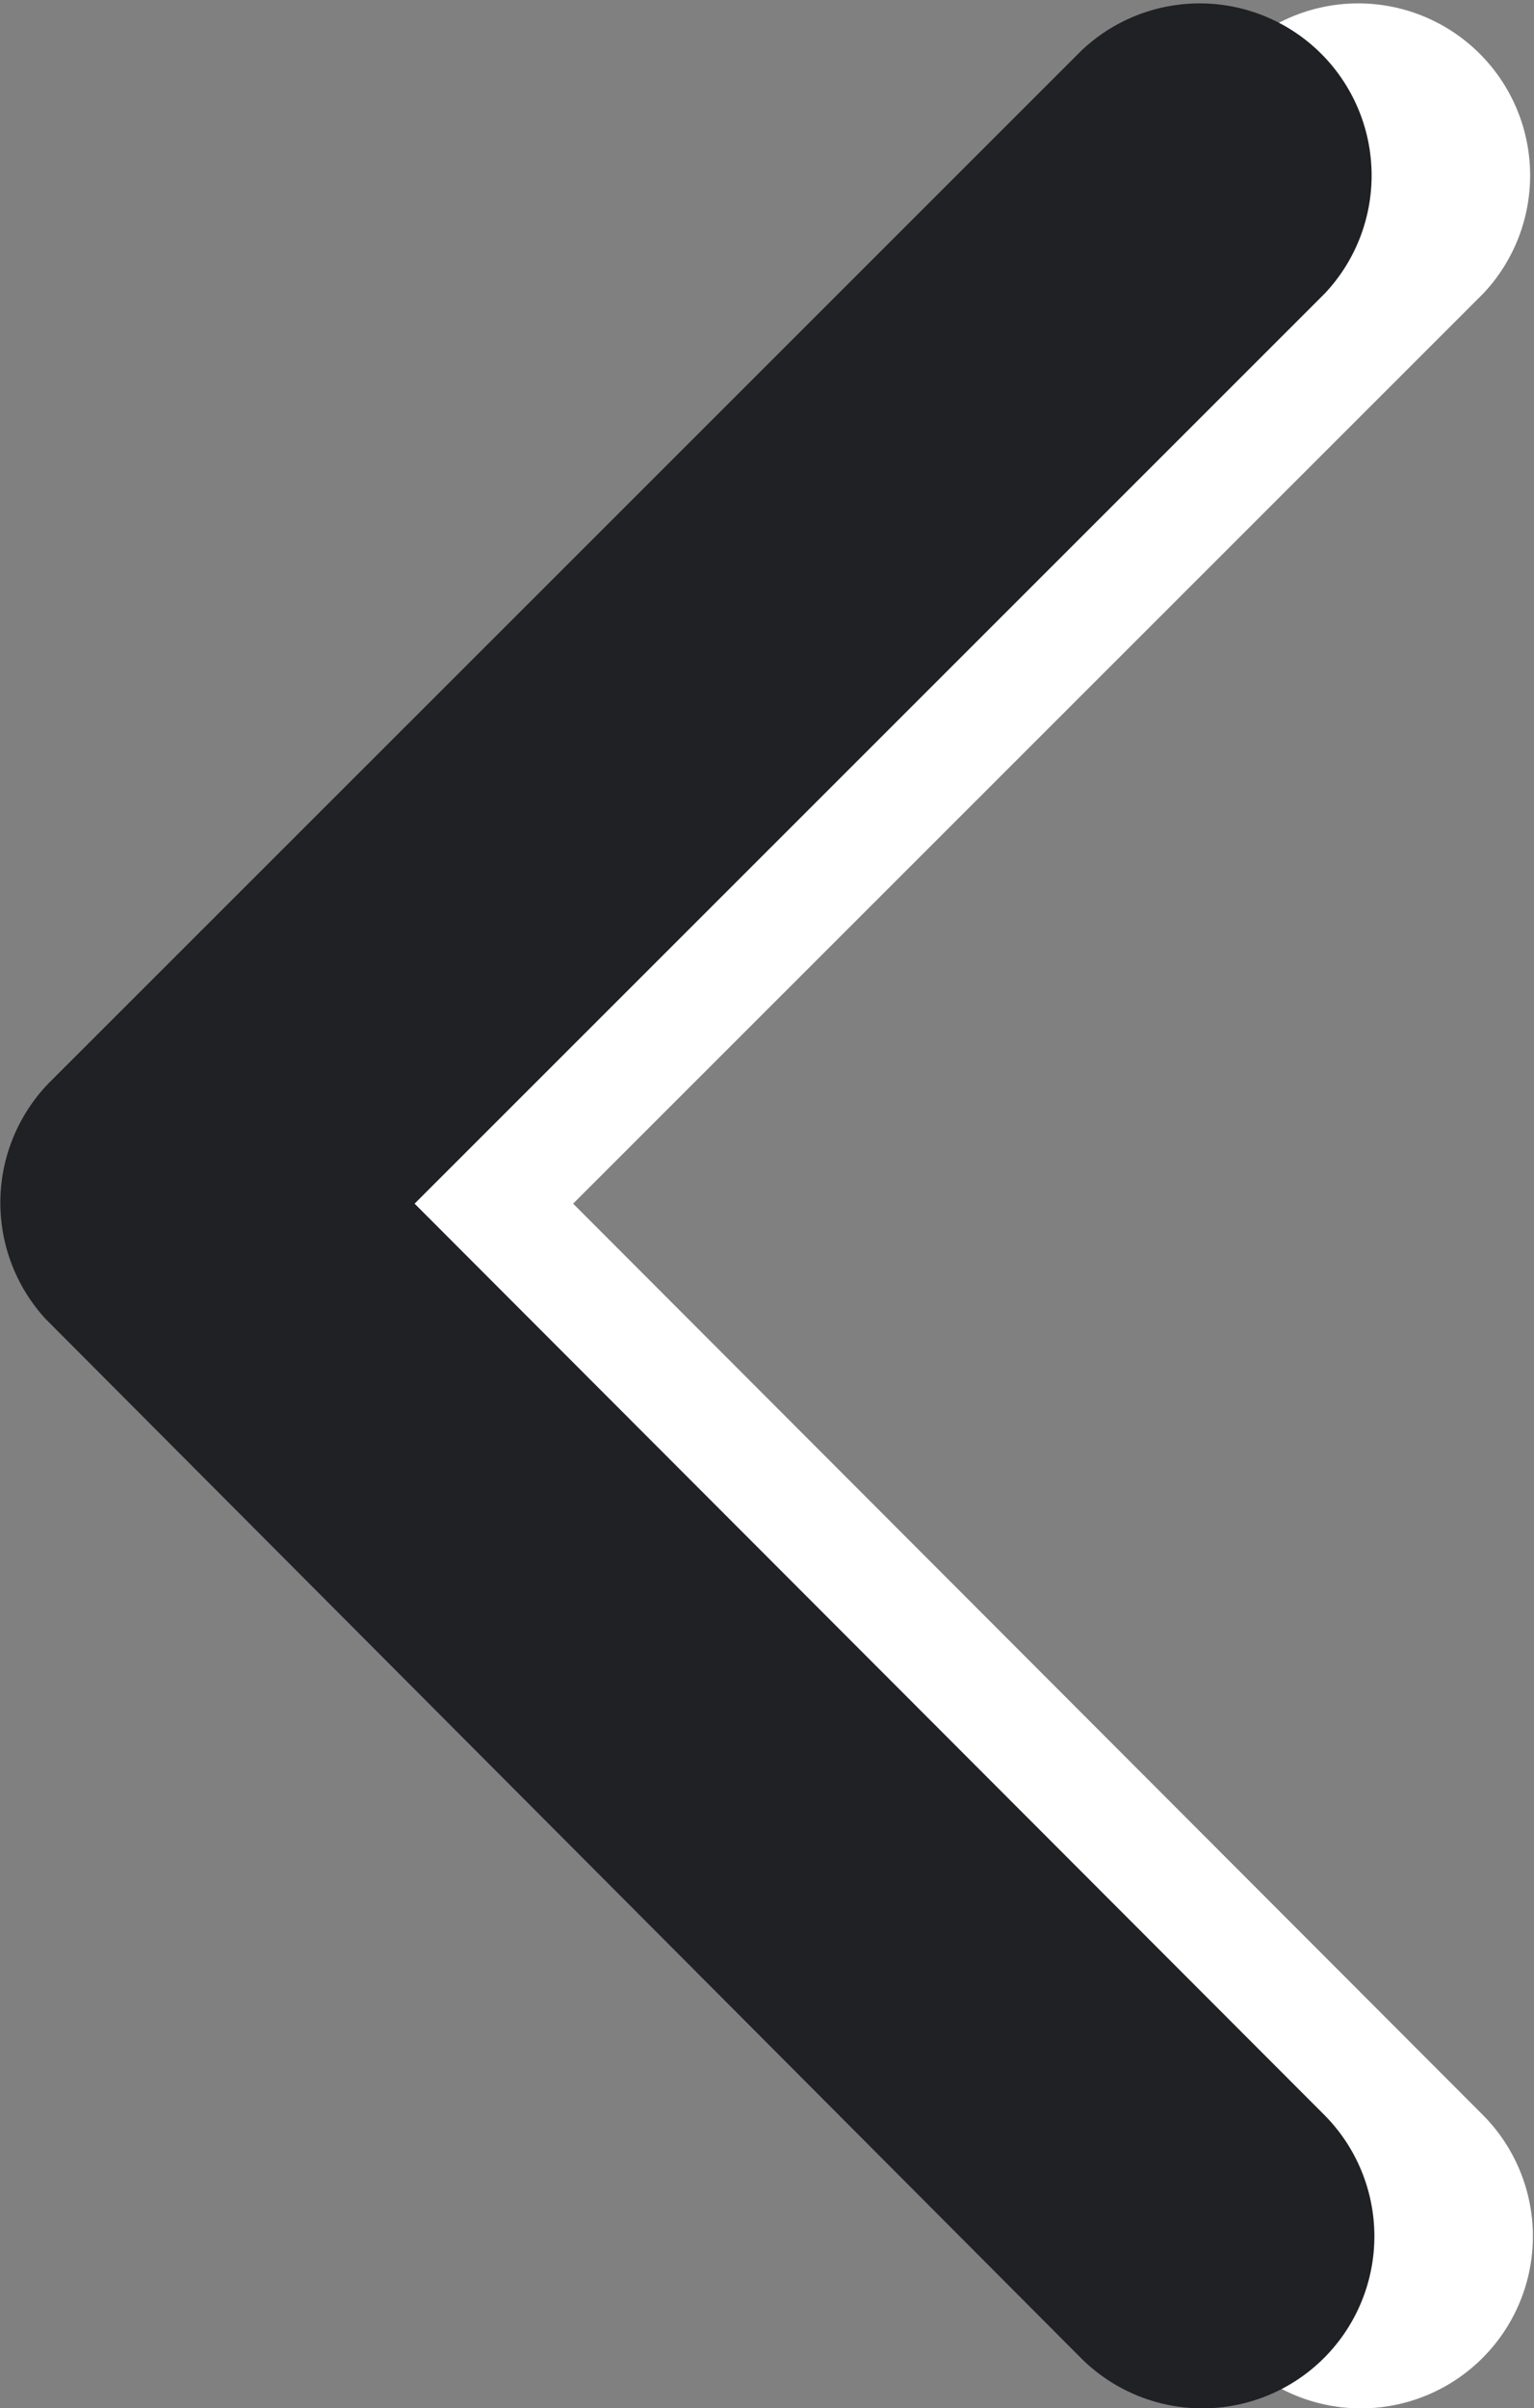
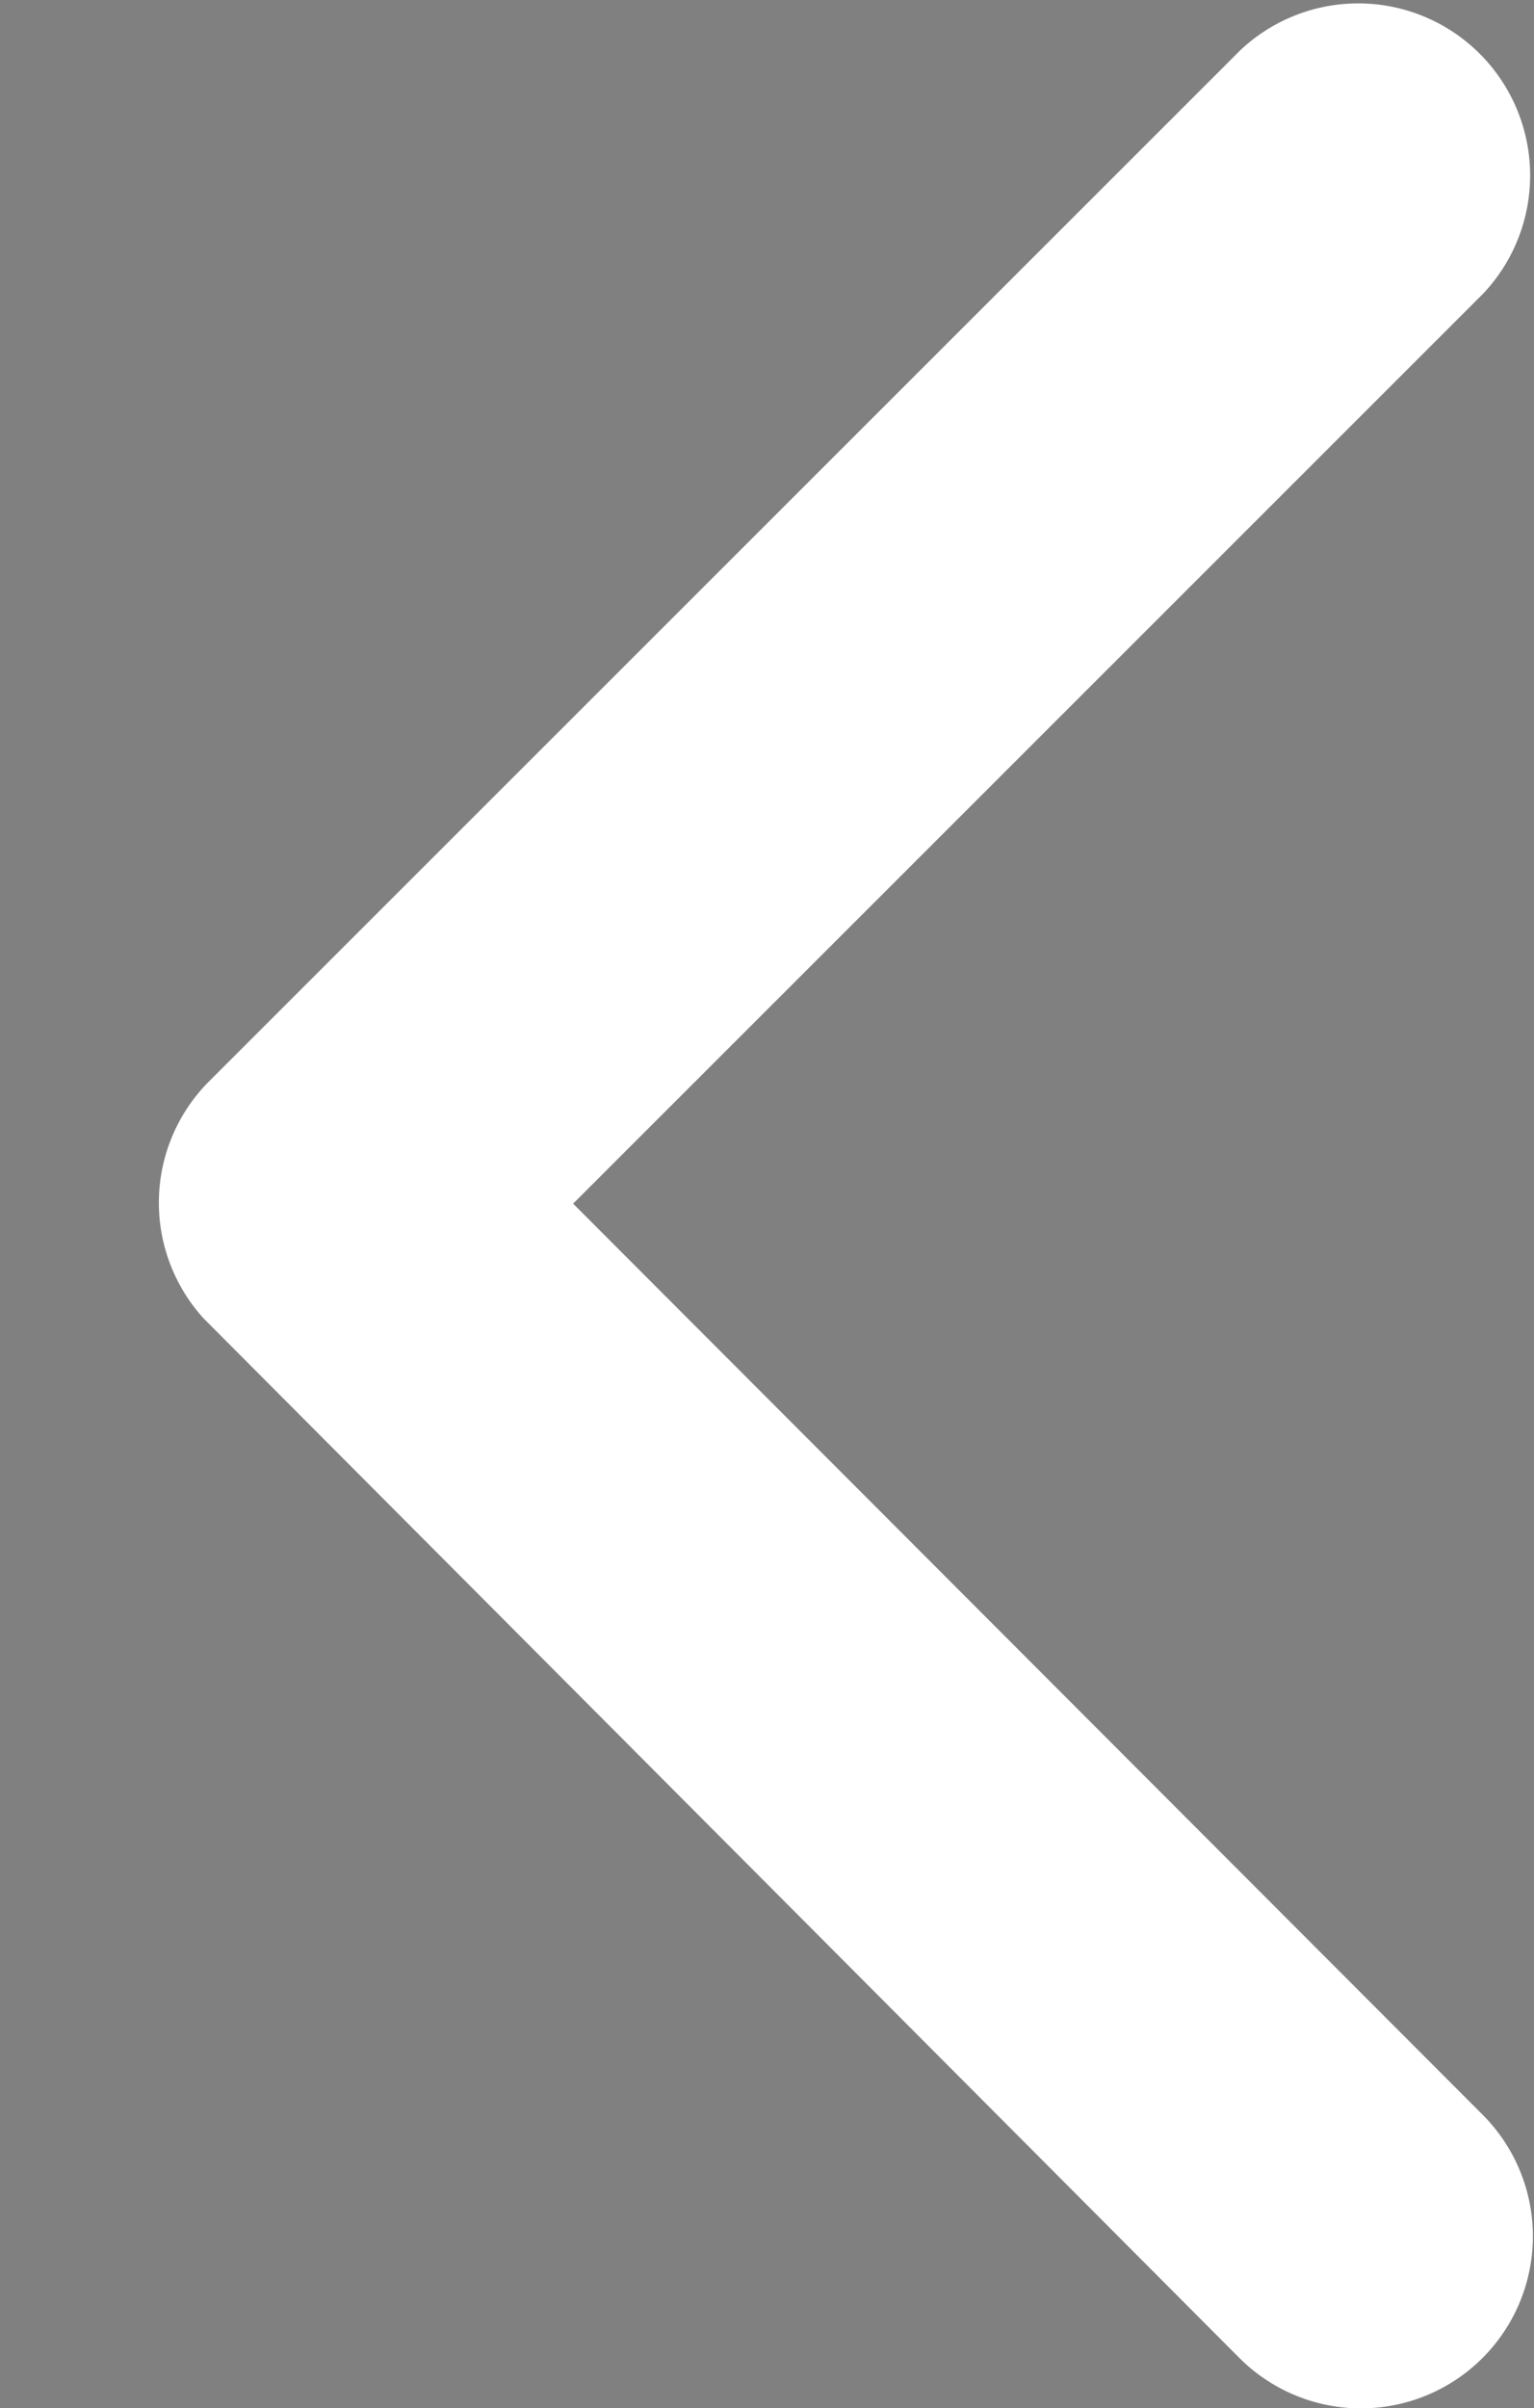
<svg xmlns="http://www.w3.org/2000/svg" id="Group_203388" data-name="Group 203388" width="19.354" height="30.355" viewBox="0 0 19.354 30.355">
  <rect x="0" y="0" width="19.354" height="30.355" fill="#808080" stroke="none" />
-   <path id="Icon_ionic-ios-arrow-back" data-name="Icon ionic-ios-arrow-back" d="M16.482,21.367,27.968,9.891A2.169,2.169,0,0,0,24.9,6.827l-13.013,13a2.165,2.165,0,0,0-.063,2.991L24.886,35.916a2.169,2.169,0,1,0,3.072-3.063Z" transform="translate(-9.251 -6.194)" fill="#fff" />
-   <path id="Icon_ionic-ios-arrow-back-2" data-name="Icon ionic-ios-arrow-back" d="M16.482,21.367,27.968,9.891A2.169,2.169,0,0,0,24.9,6.827l-13.013,13a2.165,2.165,0,0,0-.063,2.991L24.886,35.916a2.169,2.169,0,1,0,3.072-3.063Z" transform="translate(-11.251 -6.194)" fill="#202124" />
+   <path id="Icon_ionic-ios-arrow-back" data-name="Icon ionic-ios-arrow-back" d="M16.482,21.367,27.968,9.891A2.169,2.169,0,0,0,24.9,6.827l-13.013,13a2.165,2.165,0,0,0-.063,2.991L24.886,35.916a2.169,2.169,0,1,0,3.072-3.063" transform="translate(-9.251 -6.194)" fill="#fff" />
</svg>